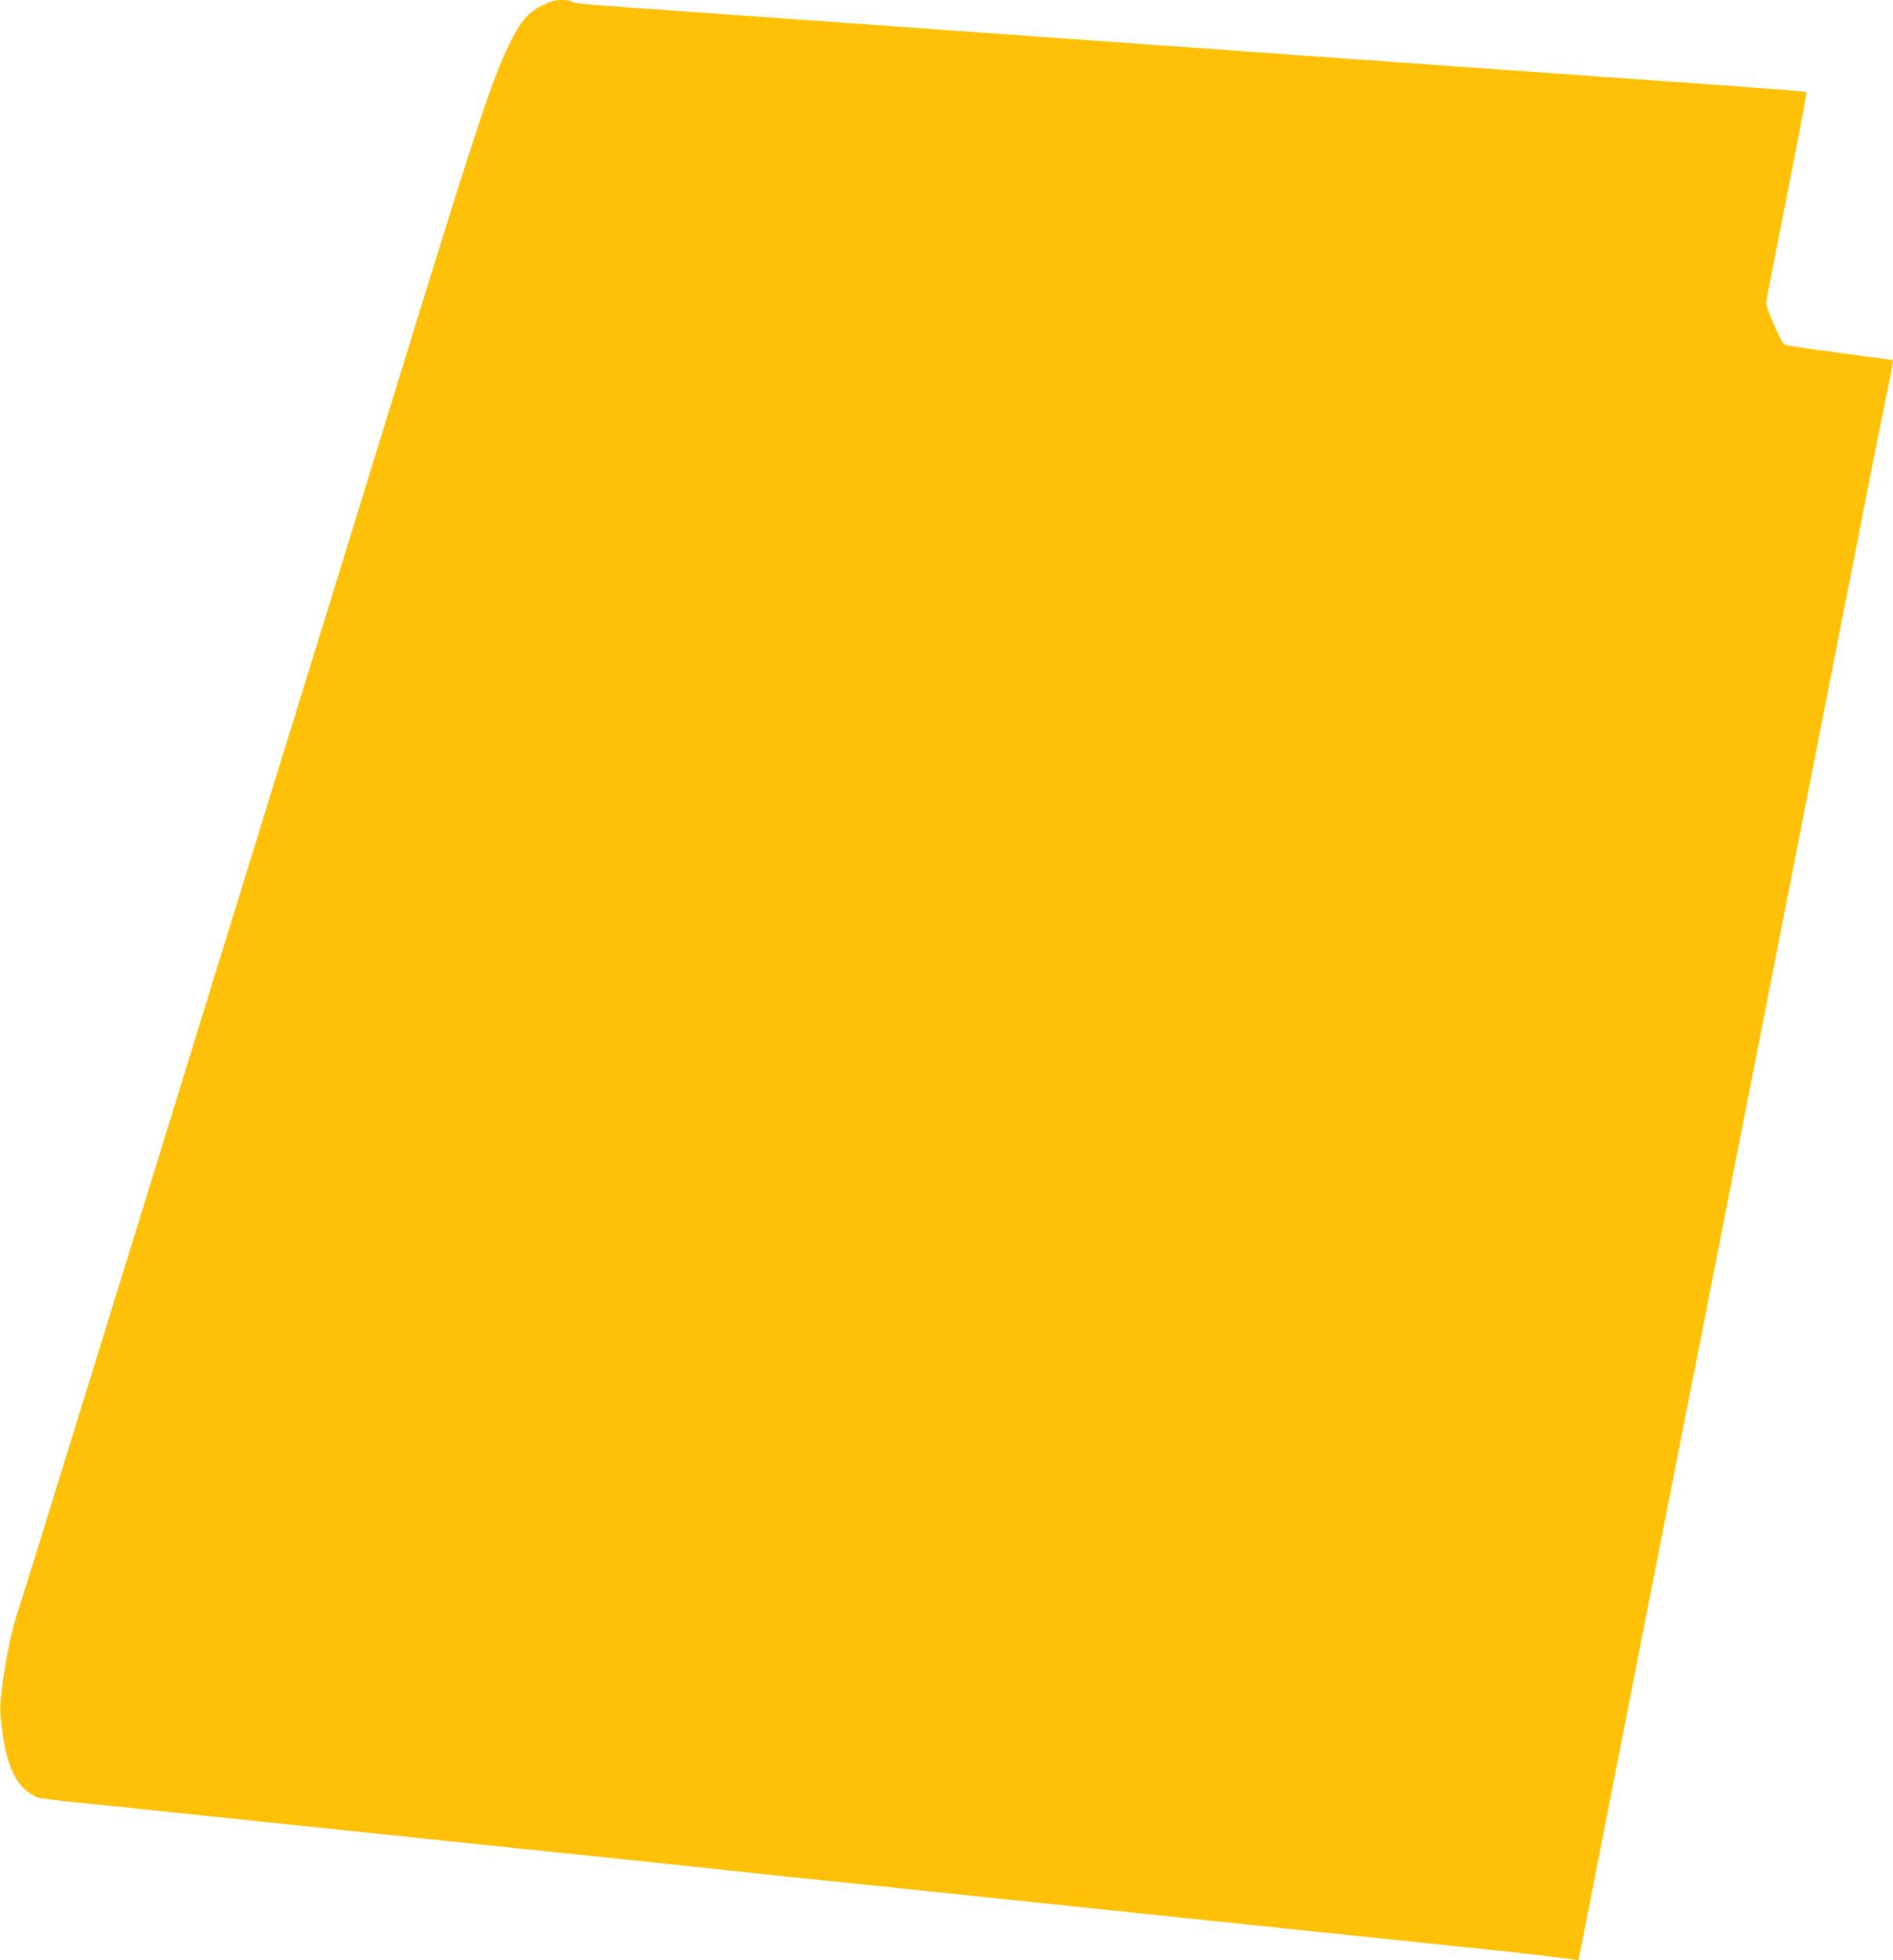
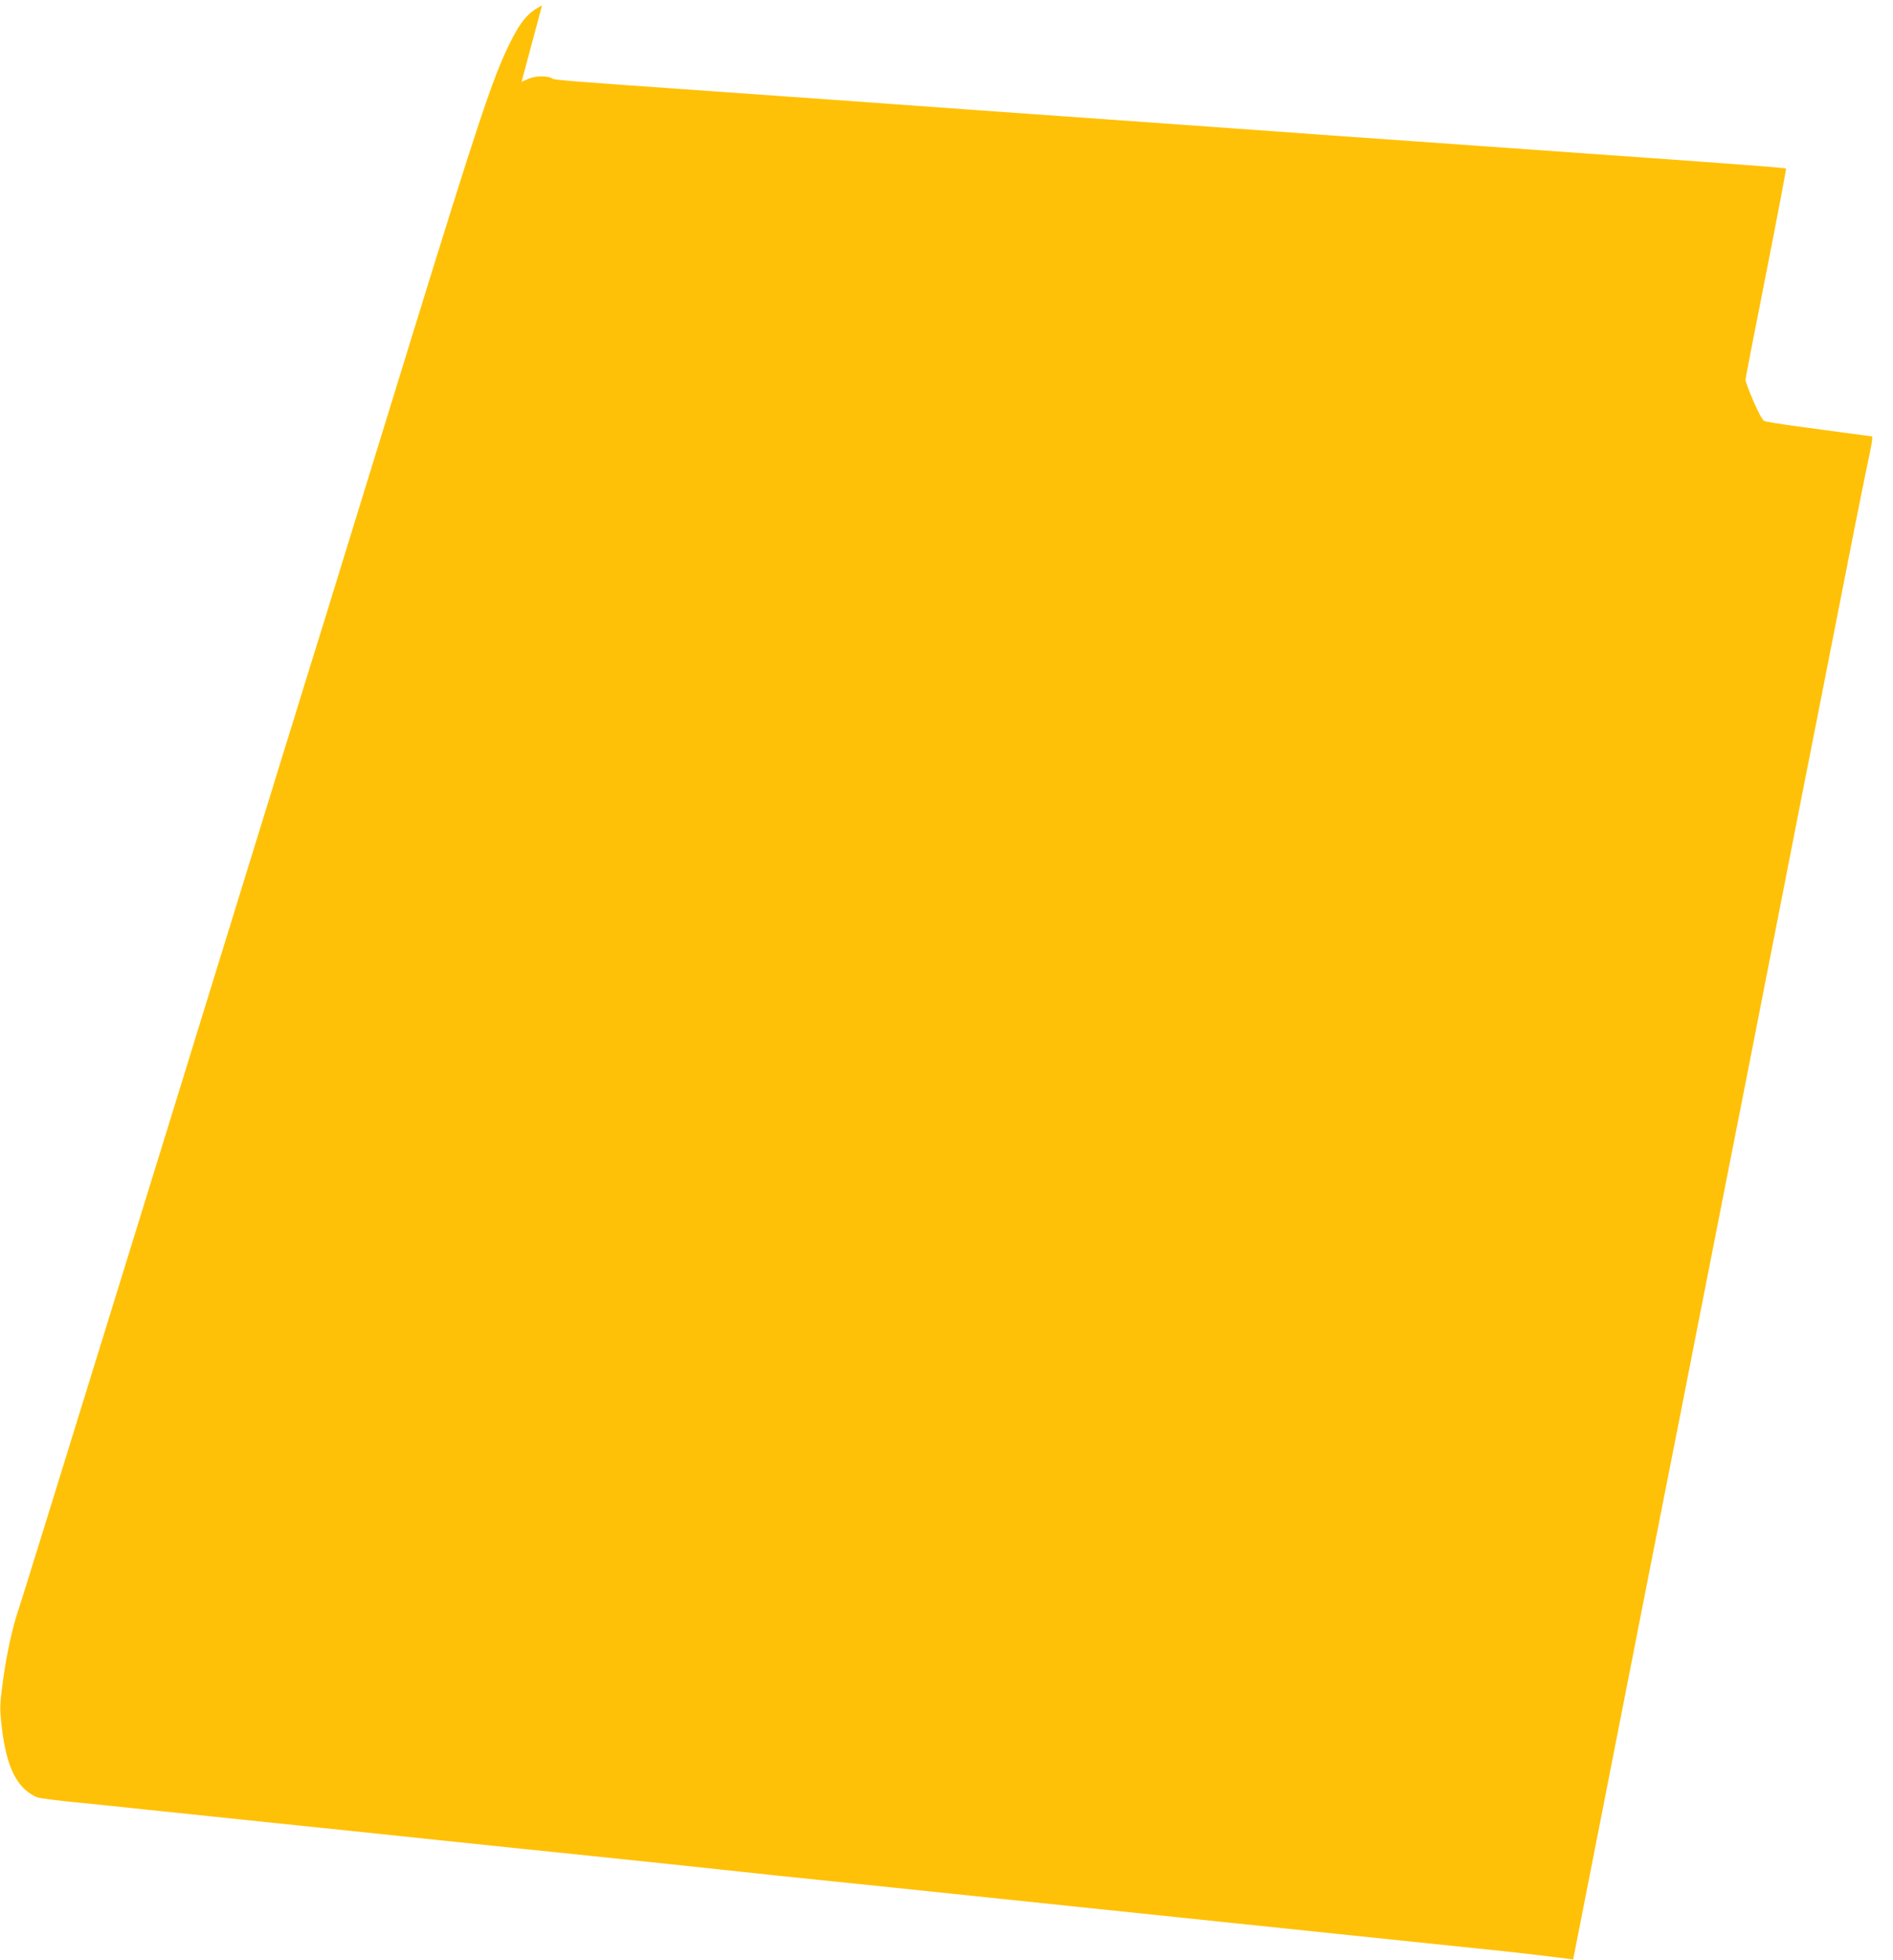
<svg xmlns="http://www.w3.org/2000/svg" version="1.0" width="1237pt" height="1280pt" viewBox="0 0 1237 1280" preserveAspectRatio="xMidYMid meet">
  <g transform="translate(0,1280) scale(0.1,-0.1)" fill="#ffc107" stroke="none">
-     <path d="M3542 12764 c-91 -44 -142 -105 -217 -259 -107 -220 -206 -518 -645 -1940 -242 -786 -495 -1605 -561 -1820 -67 -214 -152 -489 -189 -610 -38 -121 -114 -368 -170 -550 -56 -181 -141 -458 -190 -615 -48 -157 -134 -433 -190 -615 -56 -181 -148 -481 -205 -665 -57 -184 -313 -1012 -569 -1840 -256 -828 -474 -1532 -486 -1565 -37 -106 -79 -296 -101 -465 -20 -149 -21 -176 -10 -277 24 -223 71 -353 154 -430 25 -23 62 -46 84 -52 21 -6 128 -20 238 -31 195 -19 310 -31 485 -50 47 -5 371 -38 720 -75 349 -36 889 -92 1200 -125 311 -33 741 -77 955 -99 215 -22 435 -45 490 -51 212 -23 273 -29 375 -40 100 -10 149 -16 375 -40 55 -6 404 -42 775 -80 371 -39 889 -93 1150 -120 1591 -166 2525 -263 2740 -285 209 -22 328 -36 530 -62 l35 -5 99 504 c54 277 148 753 208 1058 60 305 159 807 219 1115 61 308 146 740 189 960 44 220 127 643 185 940 58 297 139 709 180 915 70 352 137 695 406 2065 60 308 141 718 179 910 38 193 121 616 185 940 63 325 134 678 156 785 51 242 54 260 41 260 -5 0 -74 9 -153 20 -79 10 -229 31 -334 45 -104 14 -199 29 -211 34 -13 6 -37 49 -72 130 -29 67 -52 130 -52 139 0 9 61 323 135 696 74 374 132 682 130 684 -2 3 -118 13 -257 23 -139 10 -316 23 -393 29 -77 5 -331 24 -565 40 -402 28 -1554 110 -1835 130 -129 10 -855 61 -1680 120 -236 17 -491 35 -565 40 -535 39 -1334 96 -1820 130 -882 62 -940 66 -953 79 -6 6 -36 11 -66 11 -43 0 -72 -8 -129 -36z" />
+     <path d="M3542 12764 c-91 -44 -142 -105 -217 -259 -107 -220 -206 -518 -645 -1940 -242 -786 -495 -1605 -561 -1820 -67 -214 -152 -489 -189 -610 -38 -121 -114 -368 -170 -550 -56 -181 -141 -458 -190 -615 -48 -157 -134 -433 -190 -615 -56 -181 -148 -481 -205 -665 -57 -184 -313 -1012 -569 -1840 -256 -828 -474 -1532 -486 -1565 -37 -106 -79 -296 -101 -465 -20 -149 -21 -176 -10 -277 24 -223 71 -353 154 -430 25 -23 62 -46 84 -52 21 -6 128 -20 238 -31 195 -19 310 -31 485 -50 47 -5 371 -38 720 -75 349 -36 889 -92 1200 -125 311 -33 741 -77 955 -99 215 -22 435 -45 490 -51 212 -23 273 -29 375 -40 100 -10 149 -16 375 -40 55 -6 404 -42 775 -80 371 -39 889 -93 1150 -120 1591 -166 2525 -263 2740 -285 209 -22 328 -36 530 -62 c54 277 148 753 208 1058 60 305 159 807 219 1115 61 308 146 740 189 960 44 220 127 643 185 940 58 297 139 709 180 915 70 352 137 695 406 2065 60 308 141 718 179 910 38 193 121 616 185 940 63 325 134 678 156 785 51 242 54 260 41 260 -5 0 -74 9 -153 20 -79 10 -229 31 -334 45 -104 14 -199 29 -211 34 -13 6 -37 49 -72 130 -29 67 -52 130 -52 139 0 9 61 323 135 696 74 374 132 682 130 684 -2 3 -118 13 -257 23 -139 10 -316 23 -393 29 -77 5 -331 24 -565 40 -402 28 -1554 110 -1835 130 -129 10 -855 61 -1680 120 -236 17 -491 35 -565 40 -535 39 -1334 96 -1820 130 -882 62 -940 66 -953 79 -6 6 -36 11 -66 11 -43 0 -72 -8 -129 -36z" />
  </g>
</svg>